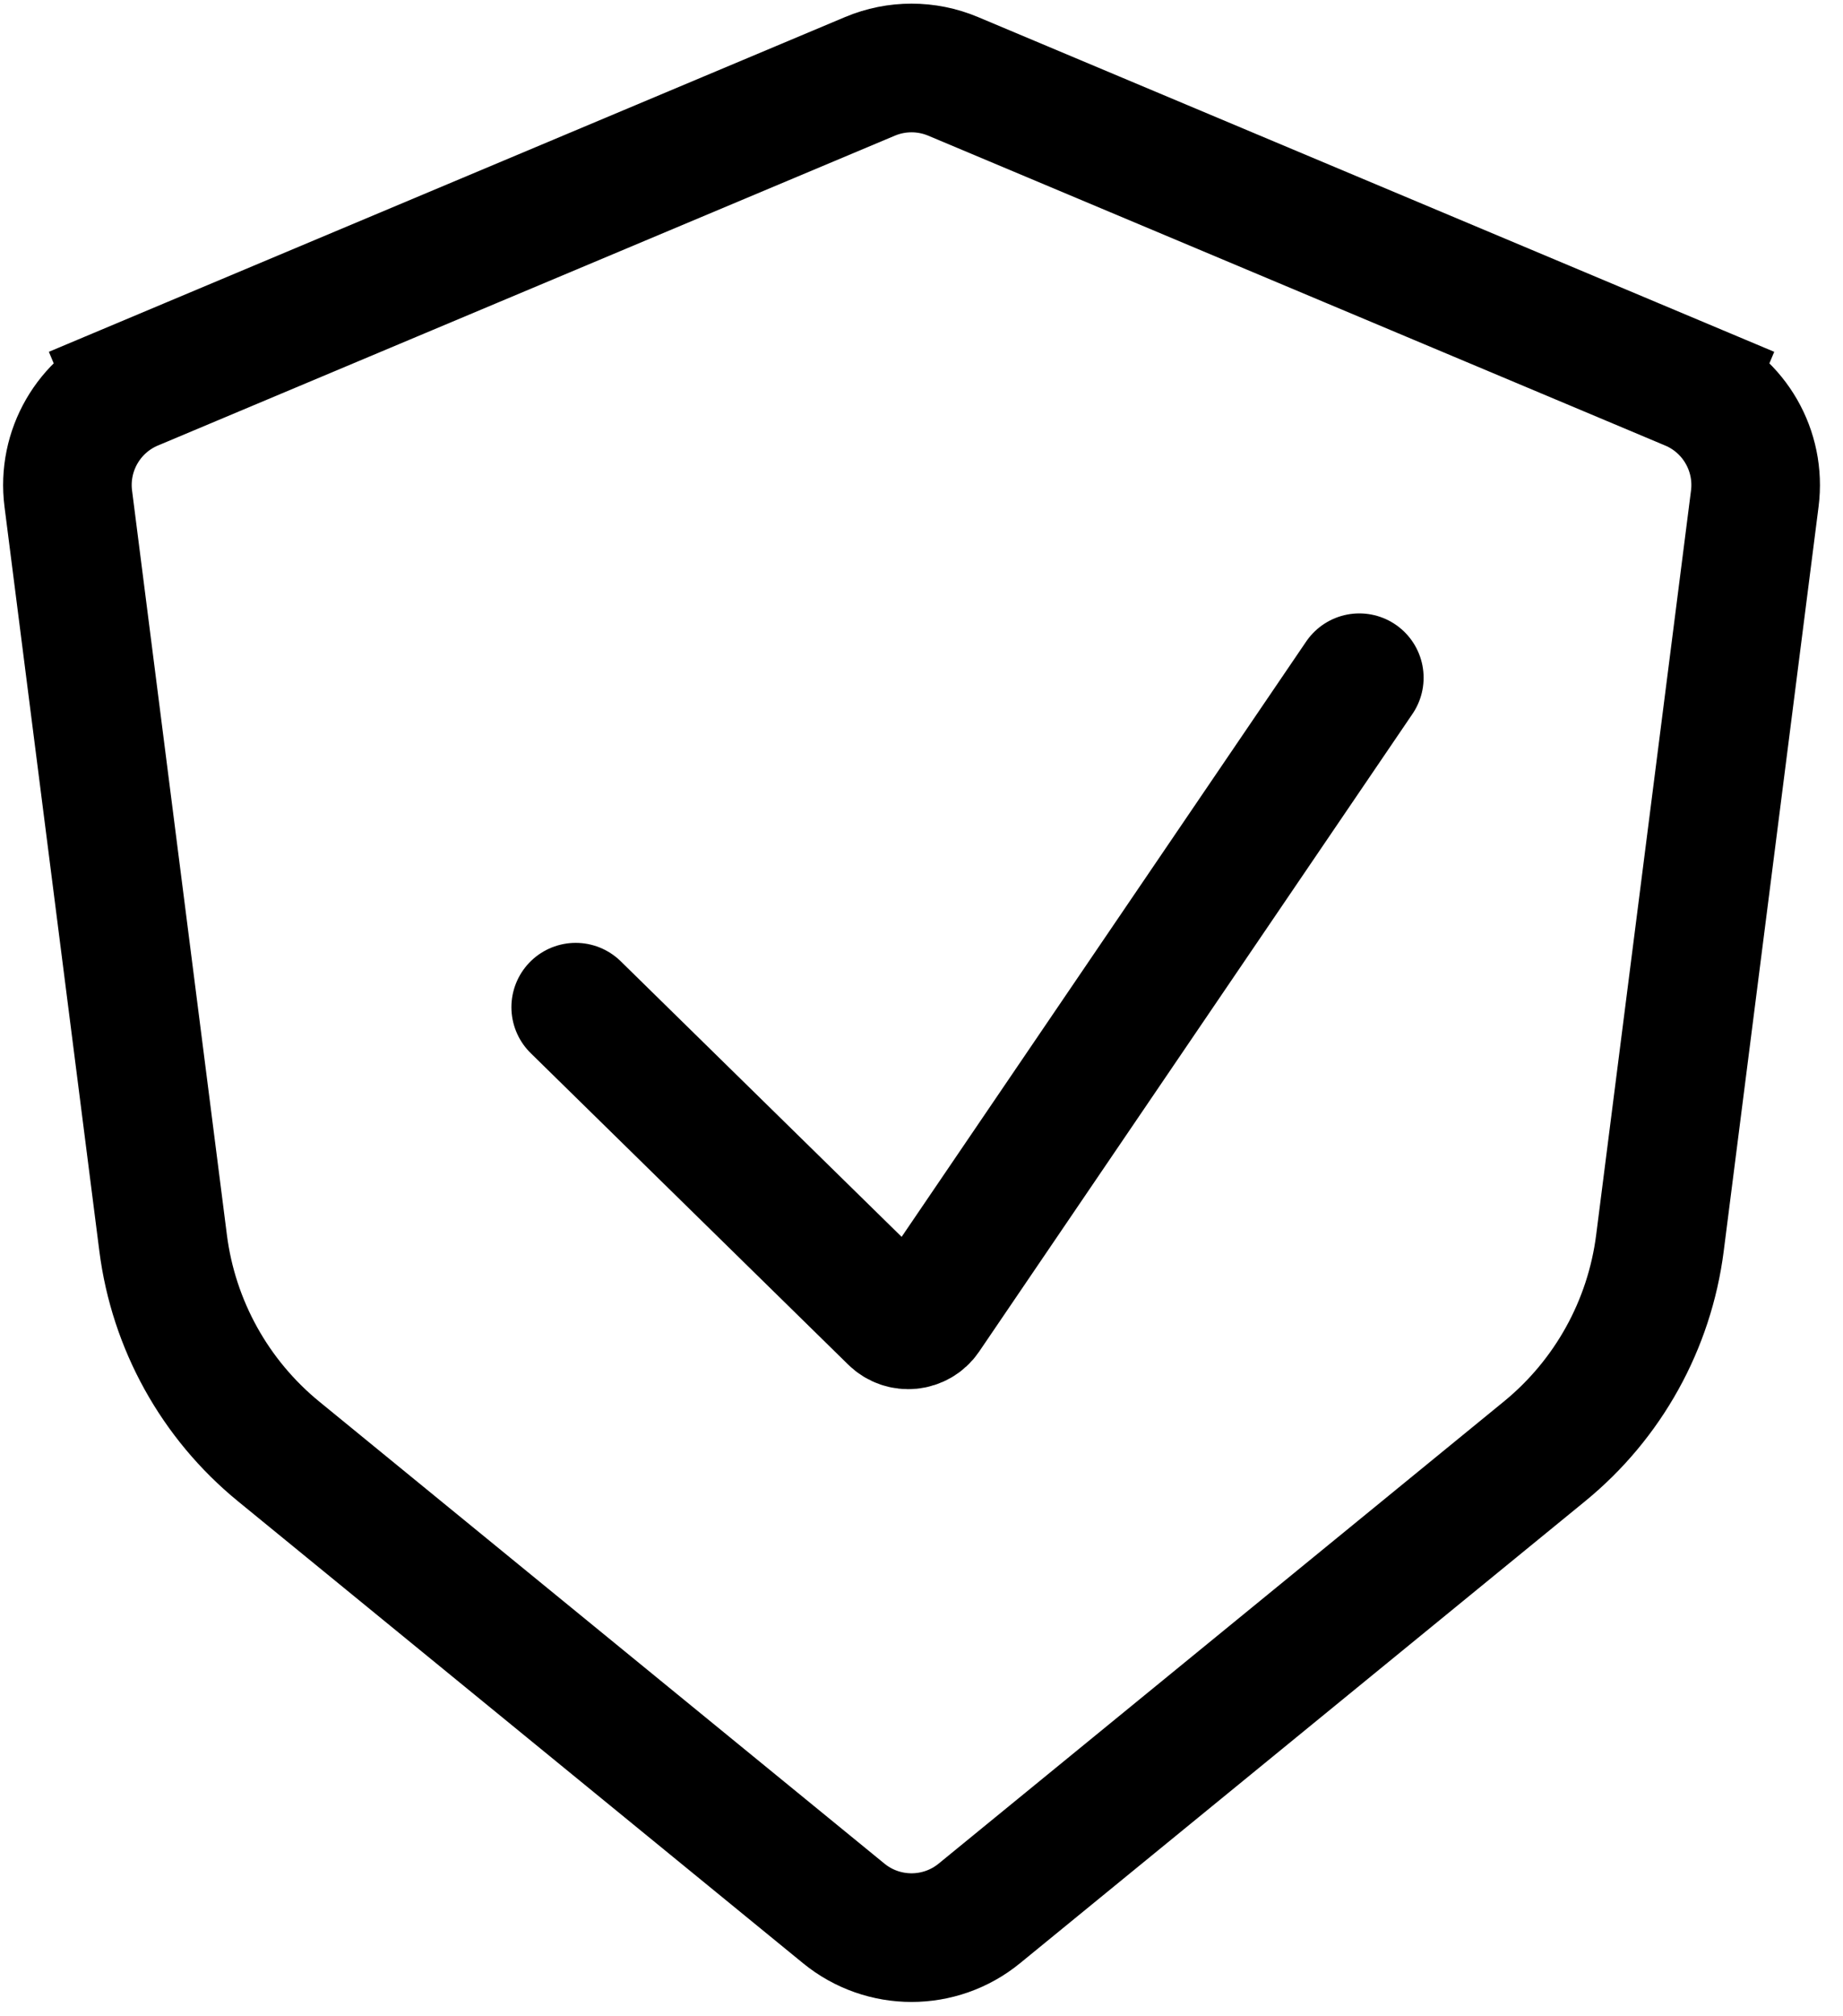
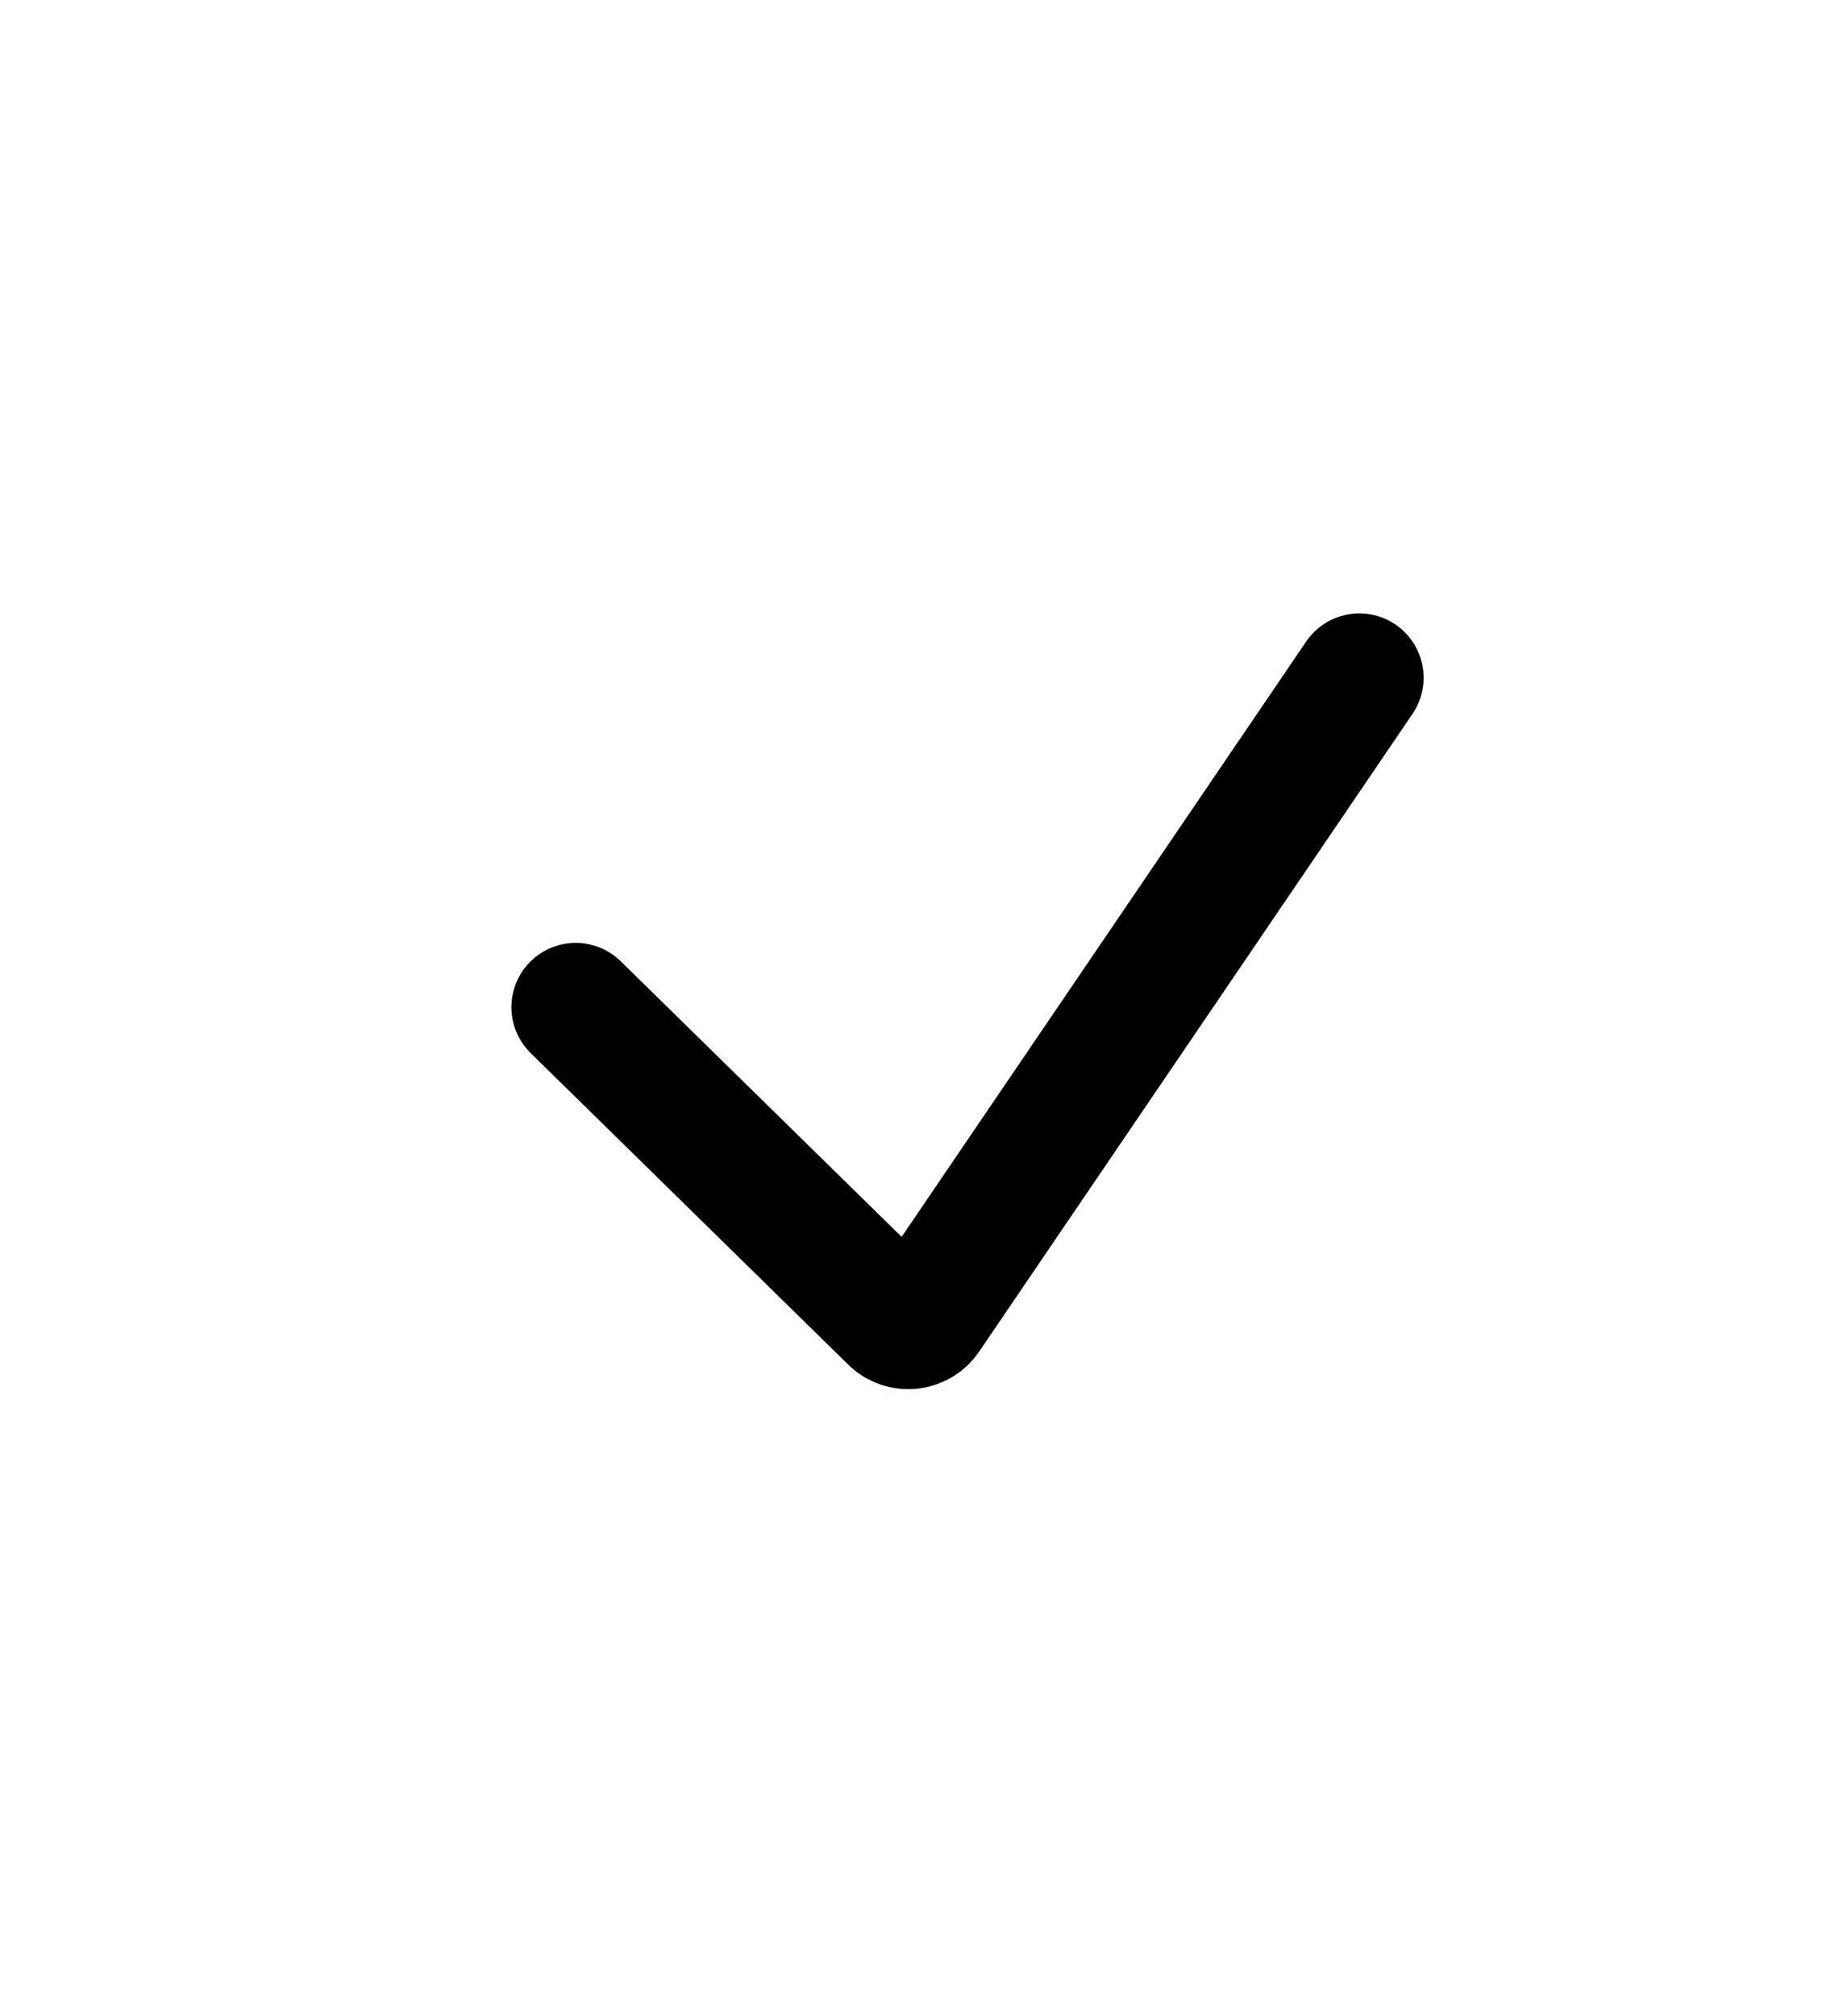
<svg xmlns="http://www.w3.org/2000/svg" width="43" height="47" viewBox="0 0 43 47" fill="none">
  <g id="Group 870">
-     <path id="Vector 4" d="M39.431 9.005L38.849 10.388L39.431 9.005L22.236 1.78C21.616 1.52 20.918 1.52 20.299 1.78L3.104 9.005L3.685 10.388L3.104 9.005C2.069 9.44 1.451 10.512 1.593 11.626L3.806 28.984C4.049 30.889 5.013 32.628 6.5 33.843L19.686 44.616C20.606 45.368 21.929 45.368 22.849 44.616L36.034 33.843C37.522 32.628 38.486 30.889 38.729 28.984L40.942 11.626C41.084 10.512 40.466 9.44 39.431 9.005Z" stroke="black" stroke-width="3" stroke-linecap="round" />
    <path id="Line 1" d="M13.432 23.485L20.84 30.748C21.063 30.967 21.428 30.93 21.604 30.673L31.715 15.803" stroke="black" stroke-width="3" stroke-linecap="round" />
  </g>
</svg>